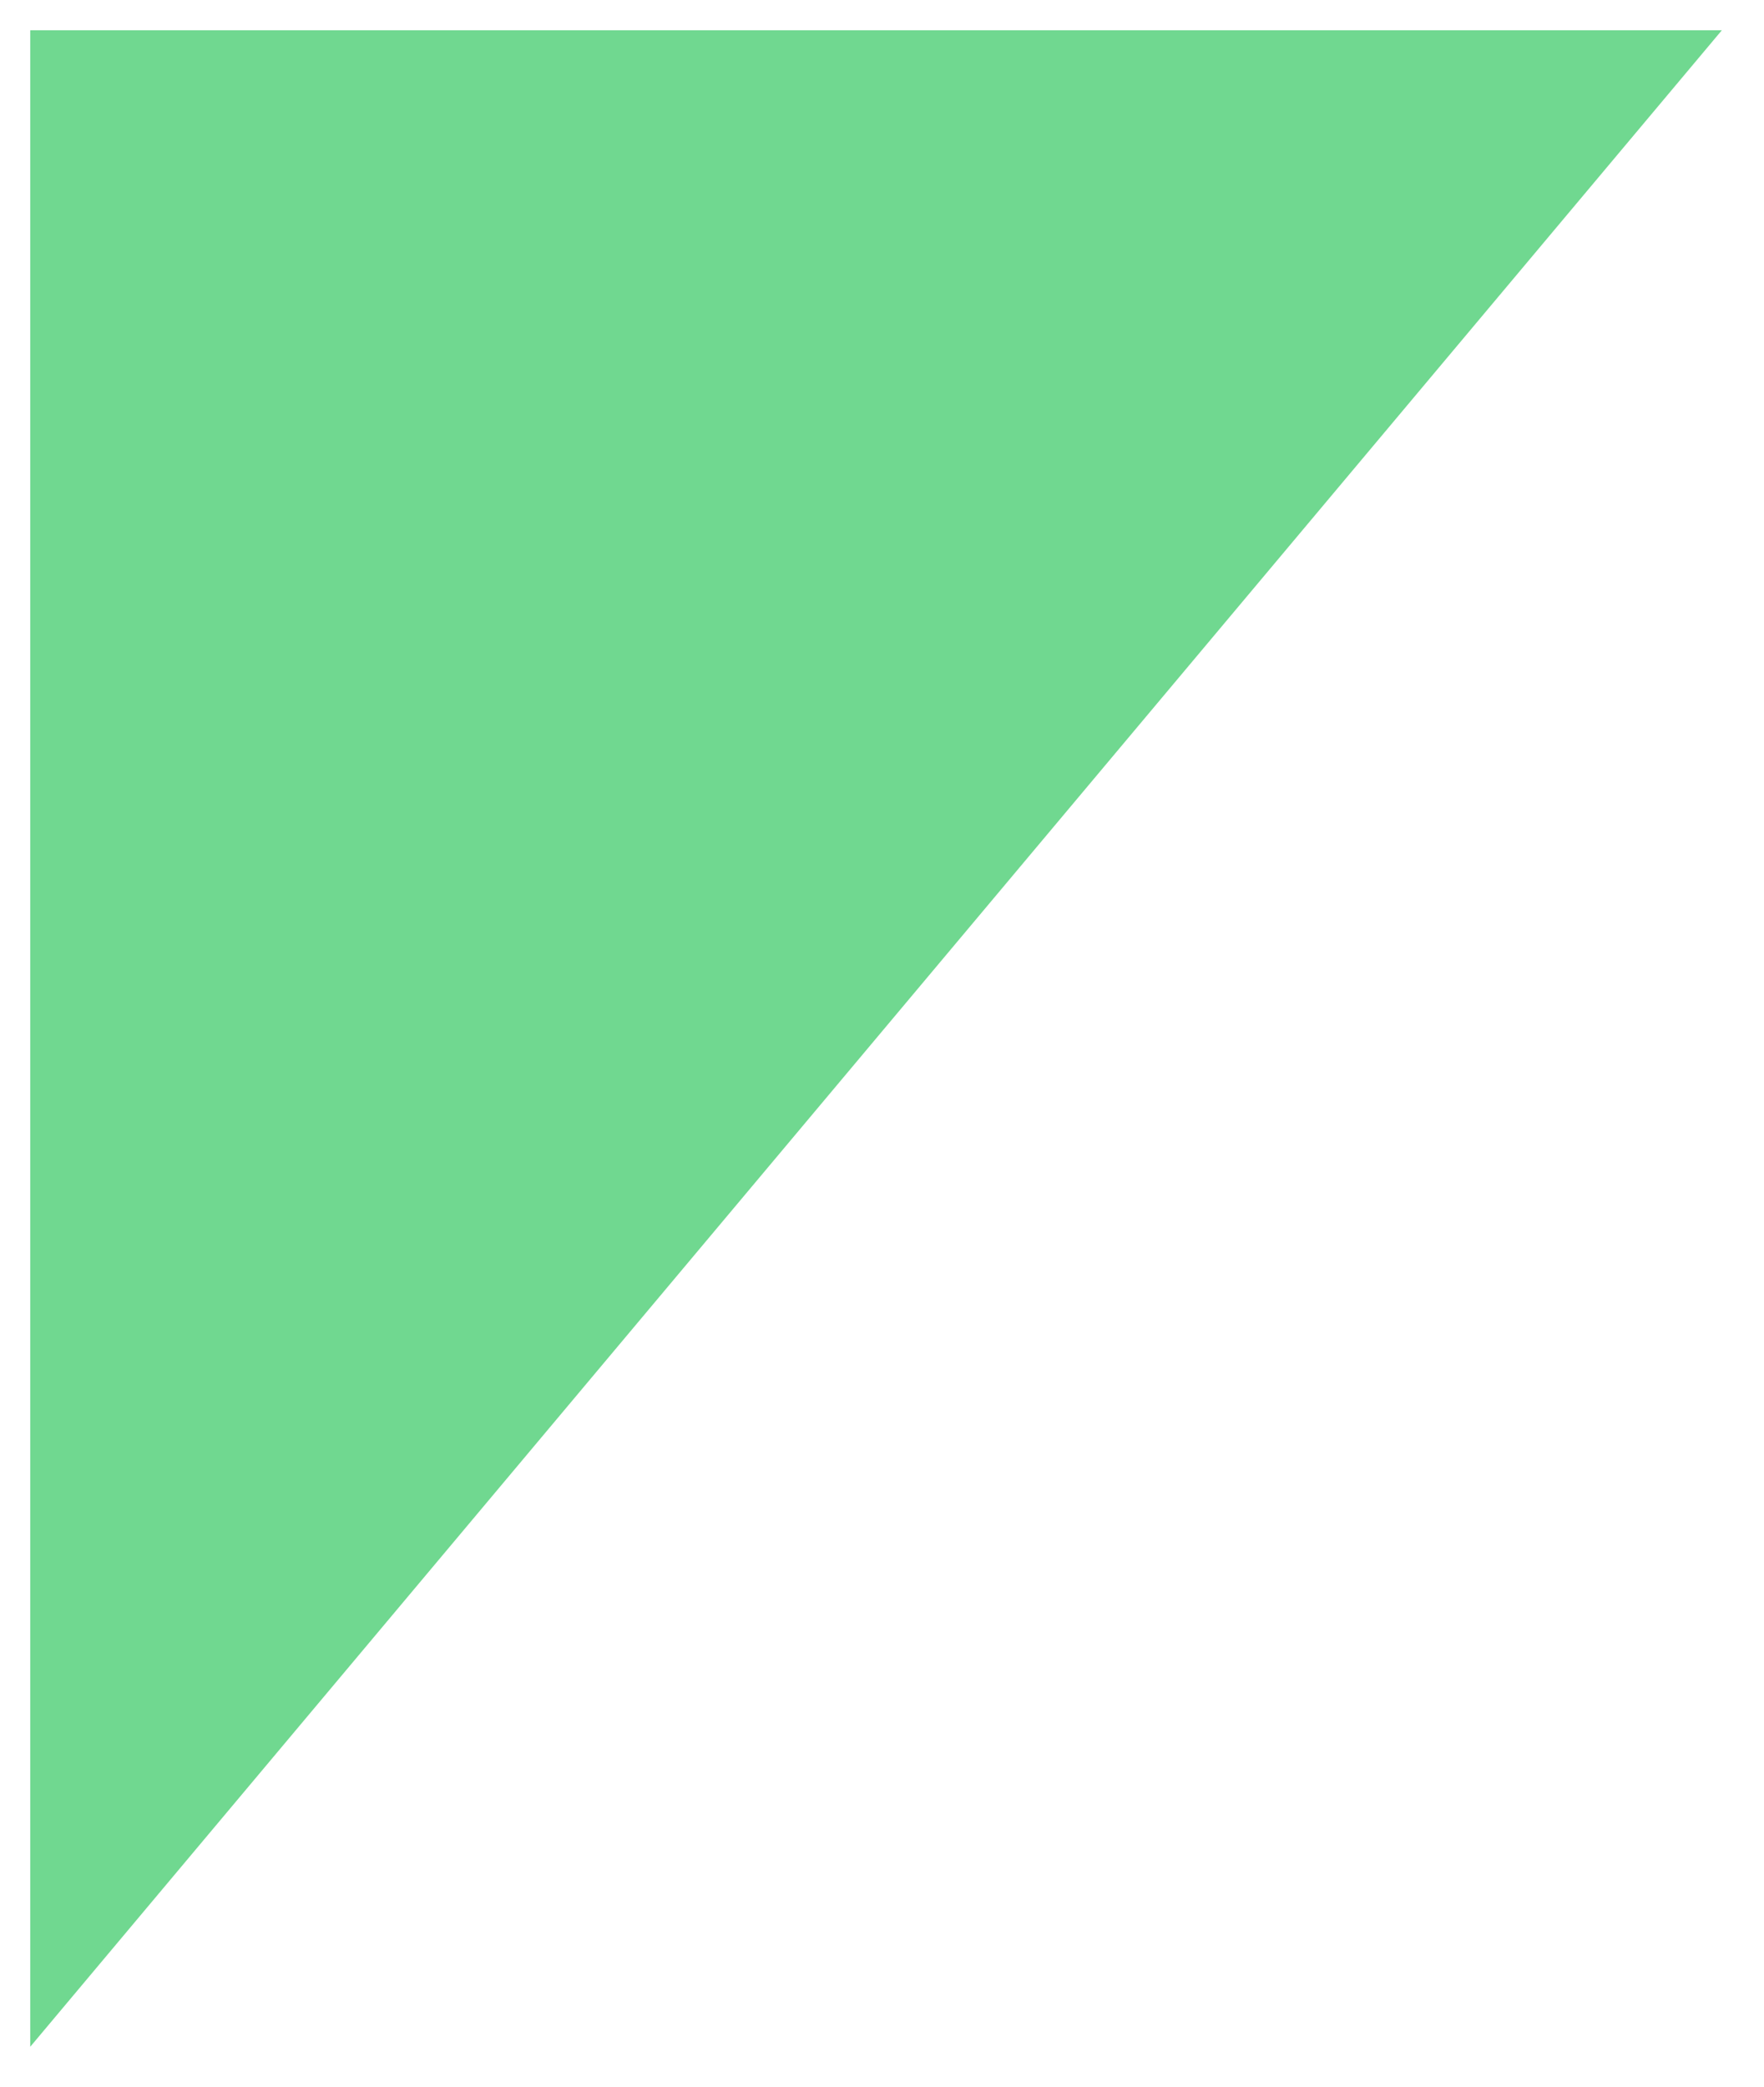
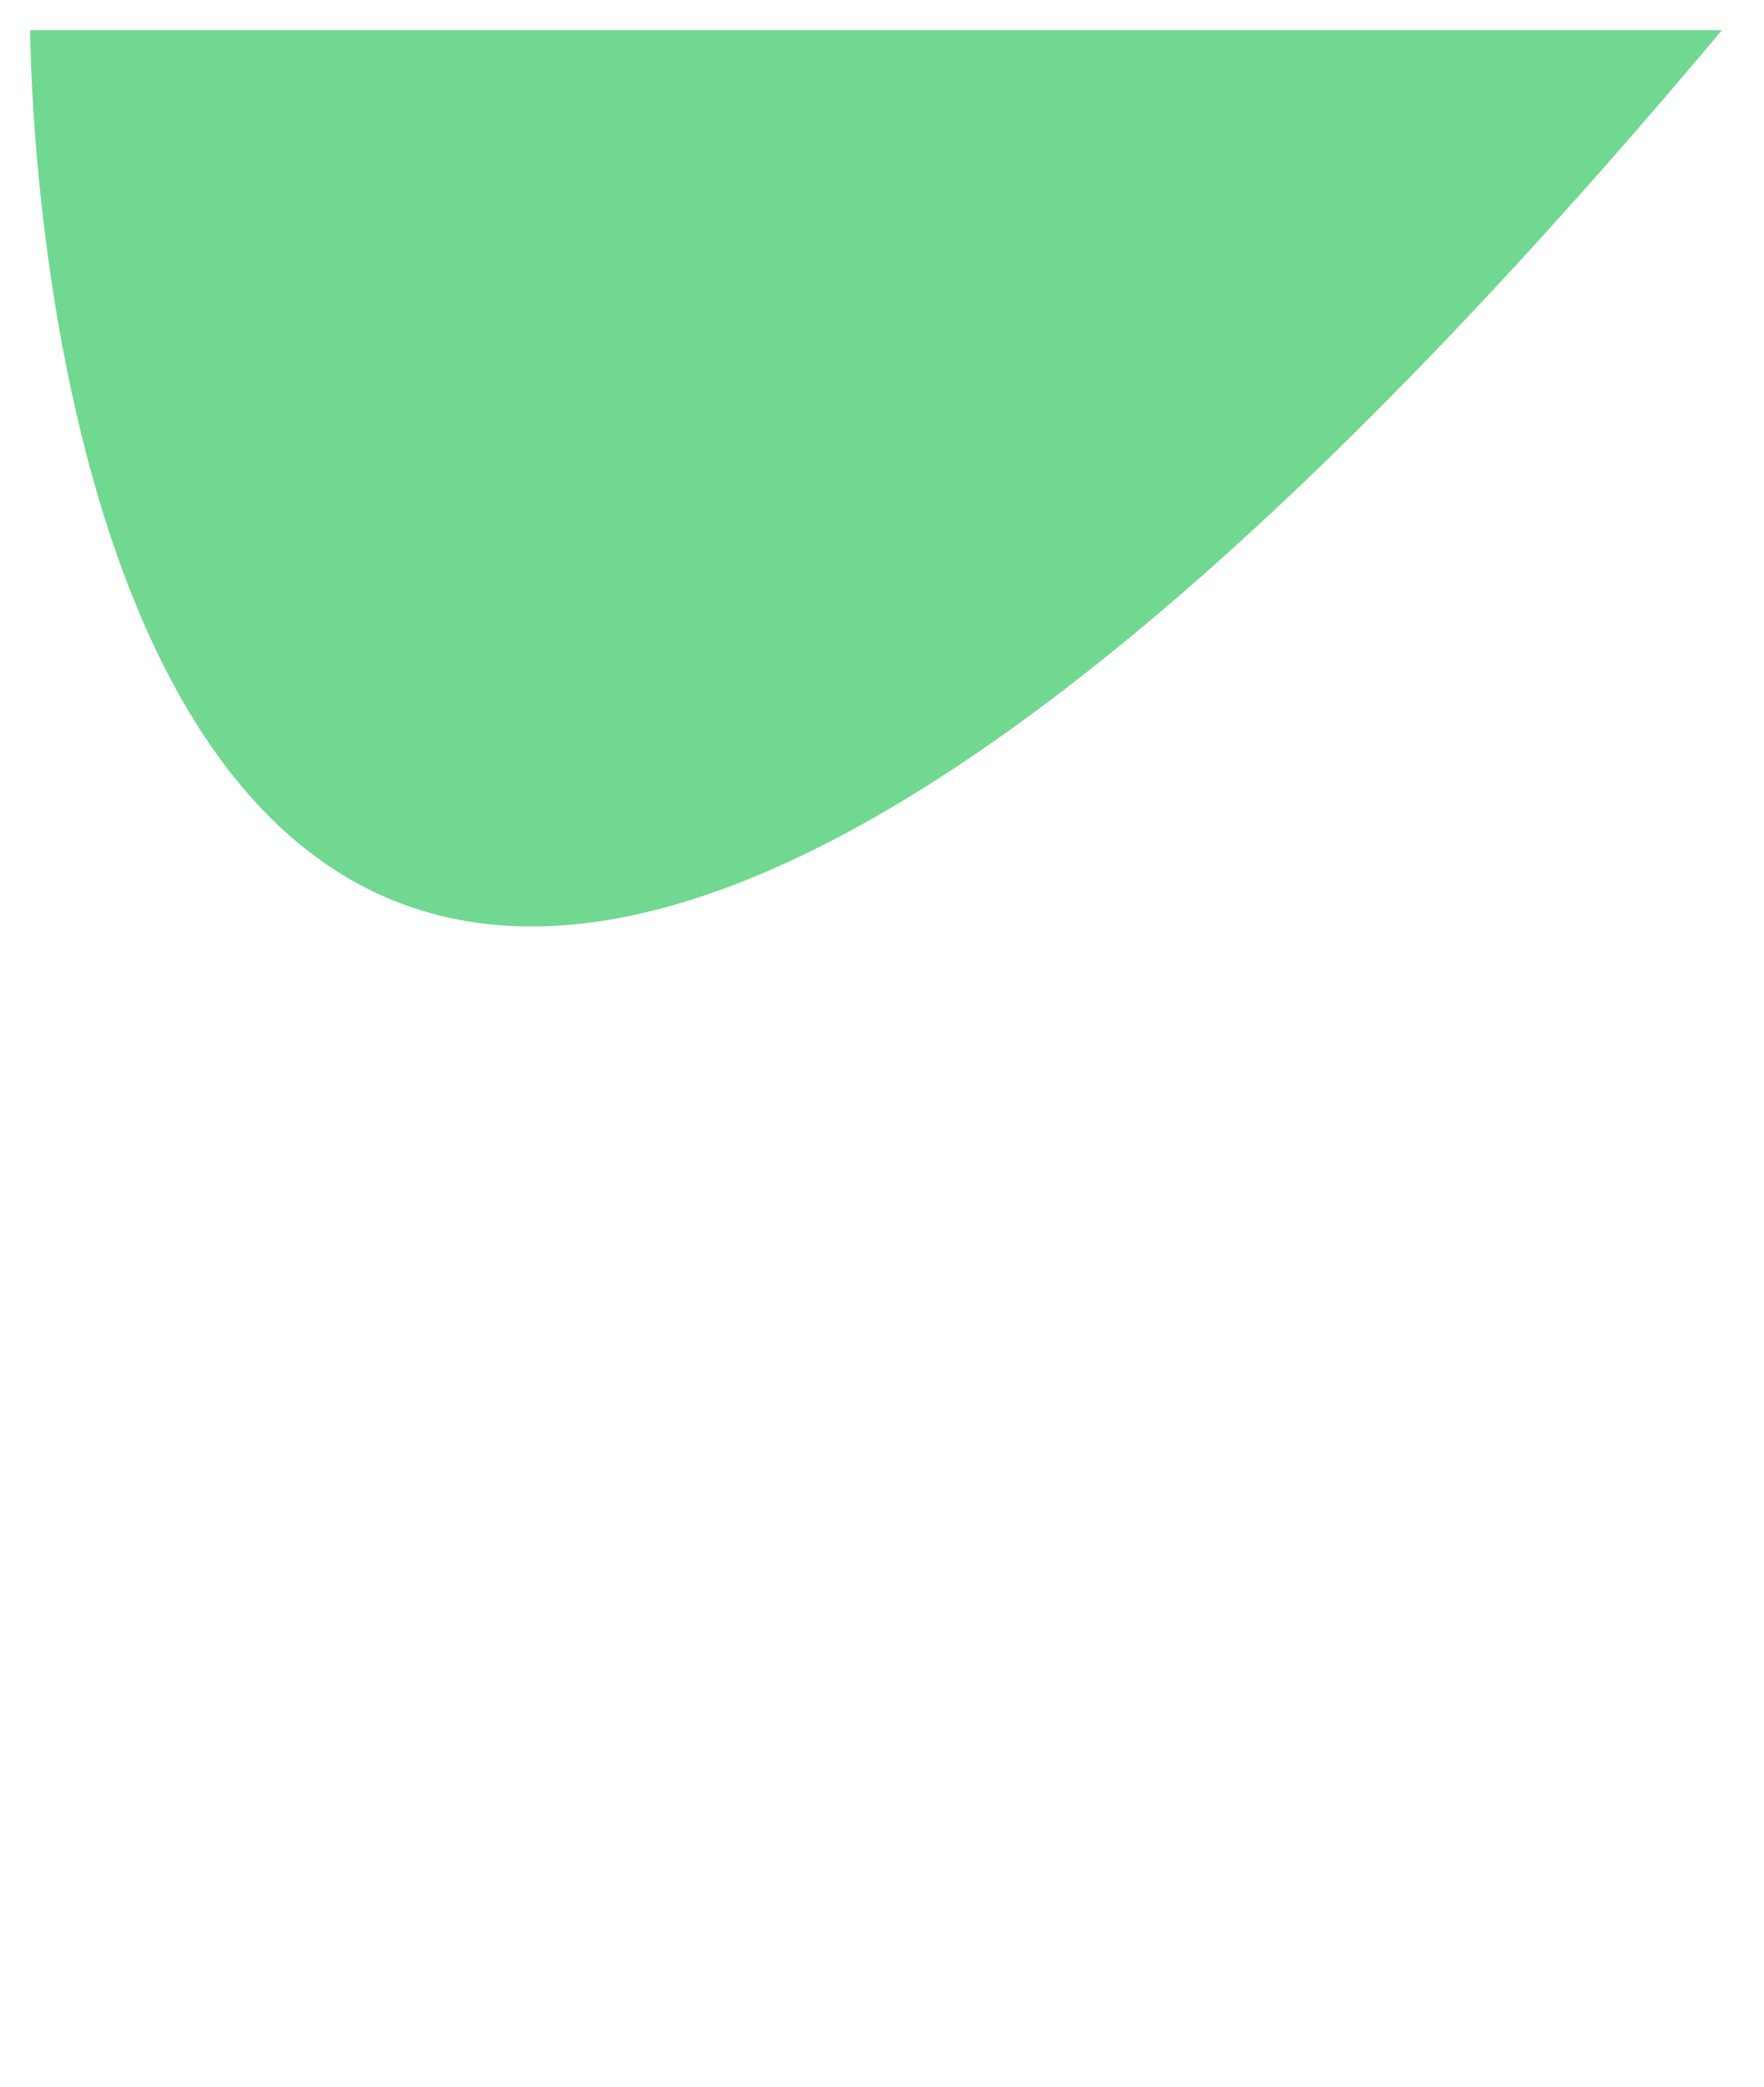
<svg xmlns="http://www.w3.org/2000/svg" width="175" height="207" viewBox="0 0 175 207" version="1.1">
  <g id="surface28351">
-     <path style=" stroke:none;fill-rule:nonzero;fill:rgb(43.922%,84.706%,56.471%);fill-opacity:1;" d="M 3 3 C 3 3 170.82 3 170.82 3 C 170.82 3 3 203 3 203 C 3 203 3 3 3 3 Z M 3 3 " />
+     <path style=" stroke:none;fill-rule:nonzero;fill:rgb(43.922%,84.706%,56.471%);fill-opacity:1;" d="M 3 3 C 3 3 170.82 3 170.82 3 C 3 203 3 3 3 3 Z M 3 3 " />
  </g>
</svg>